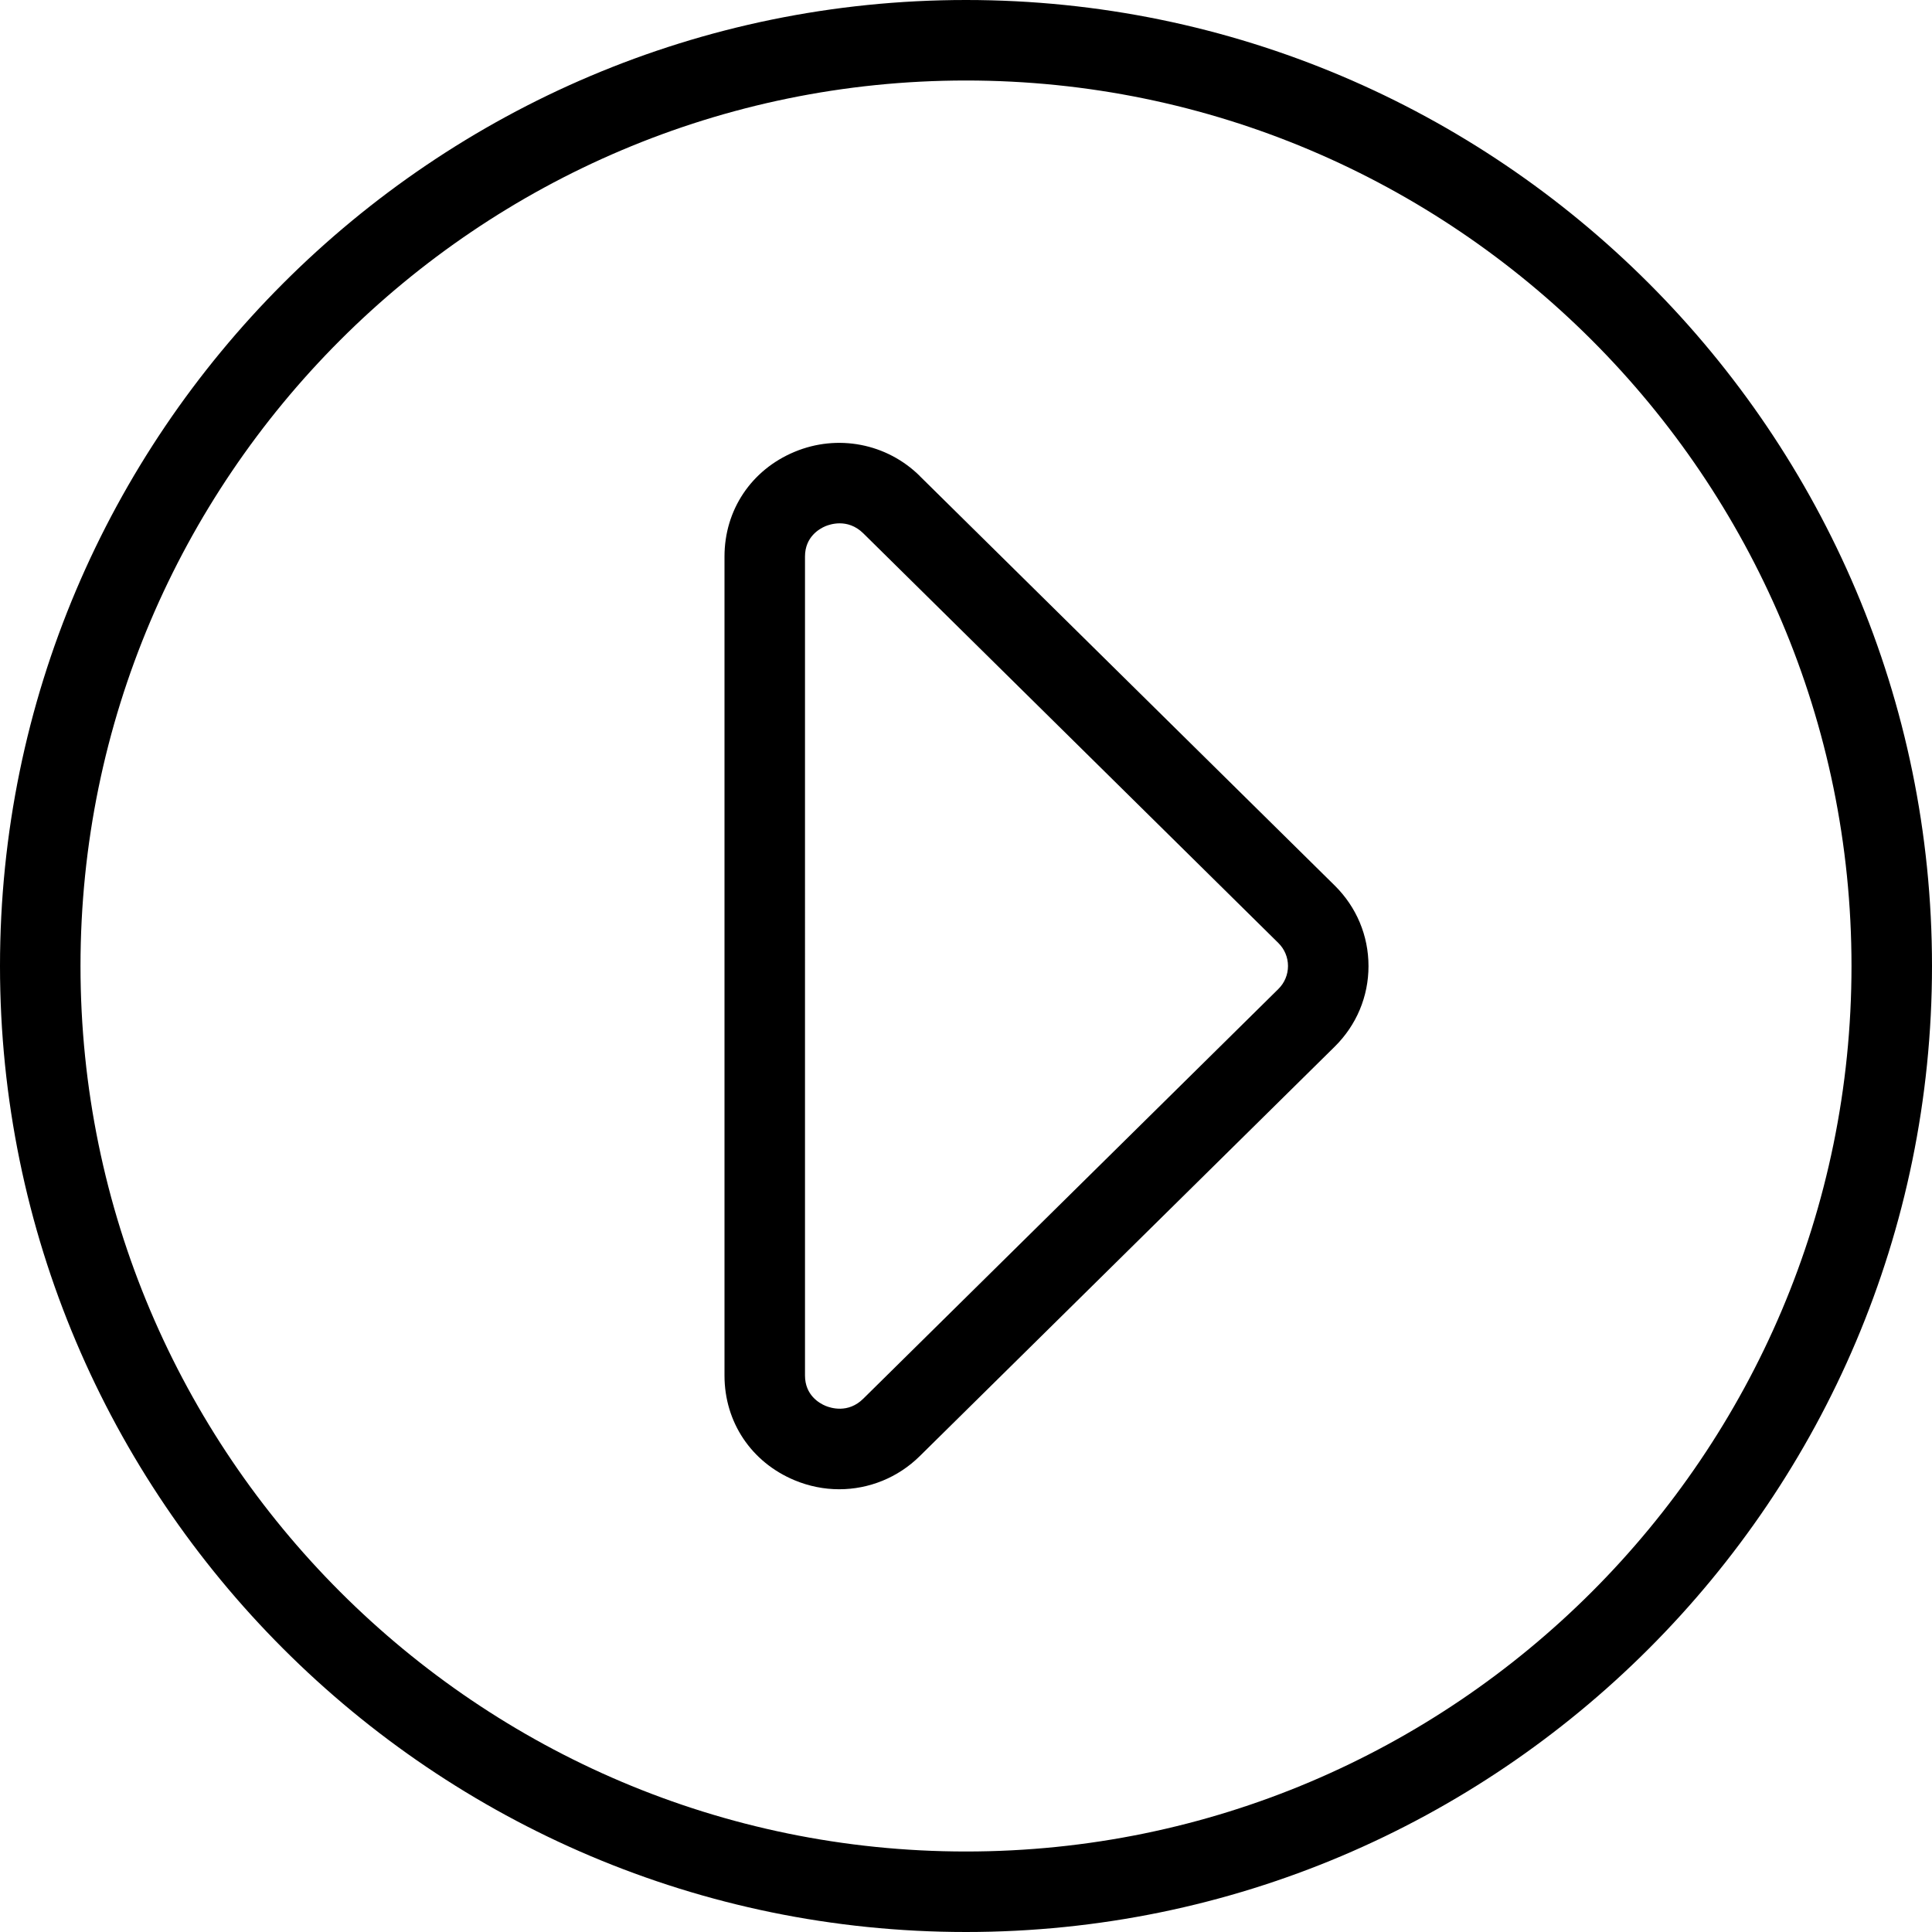
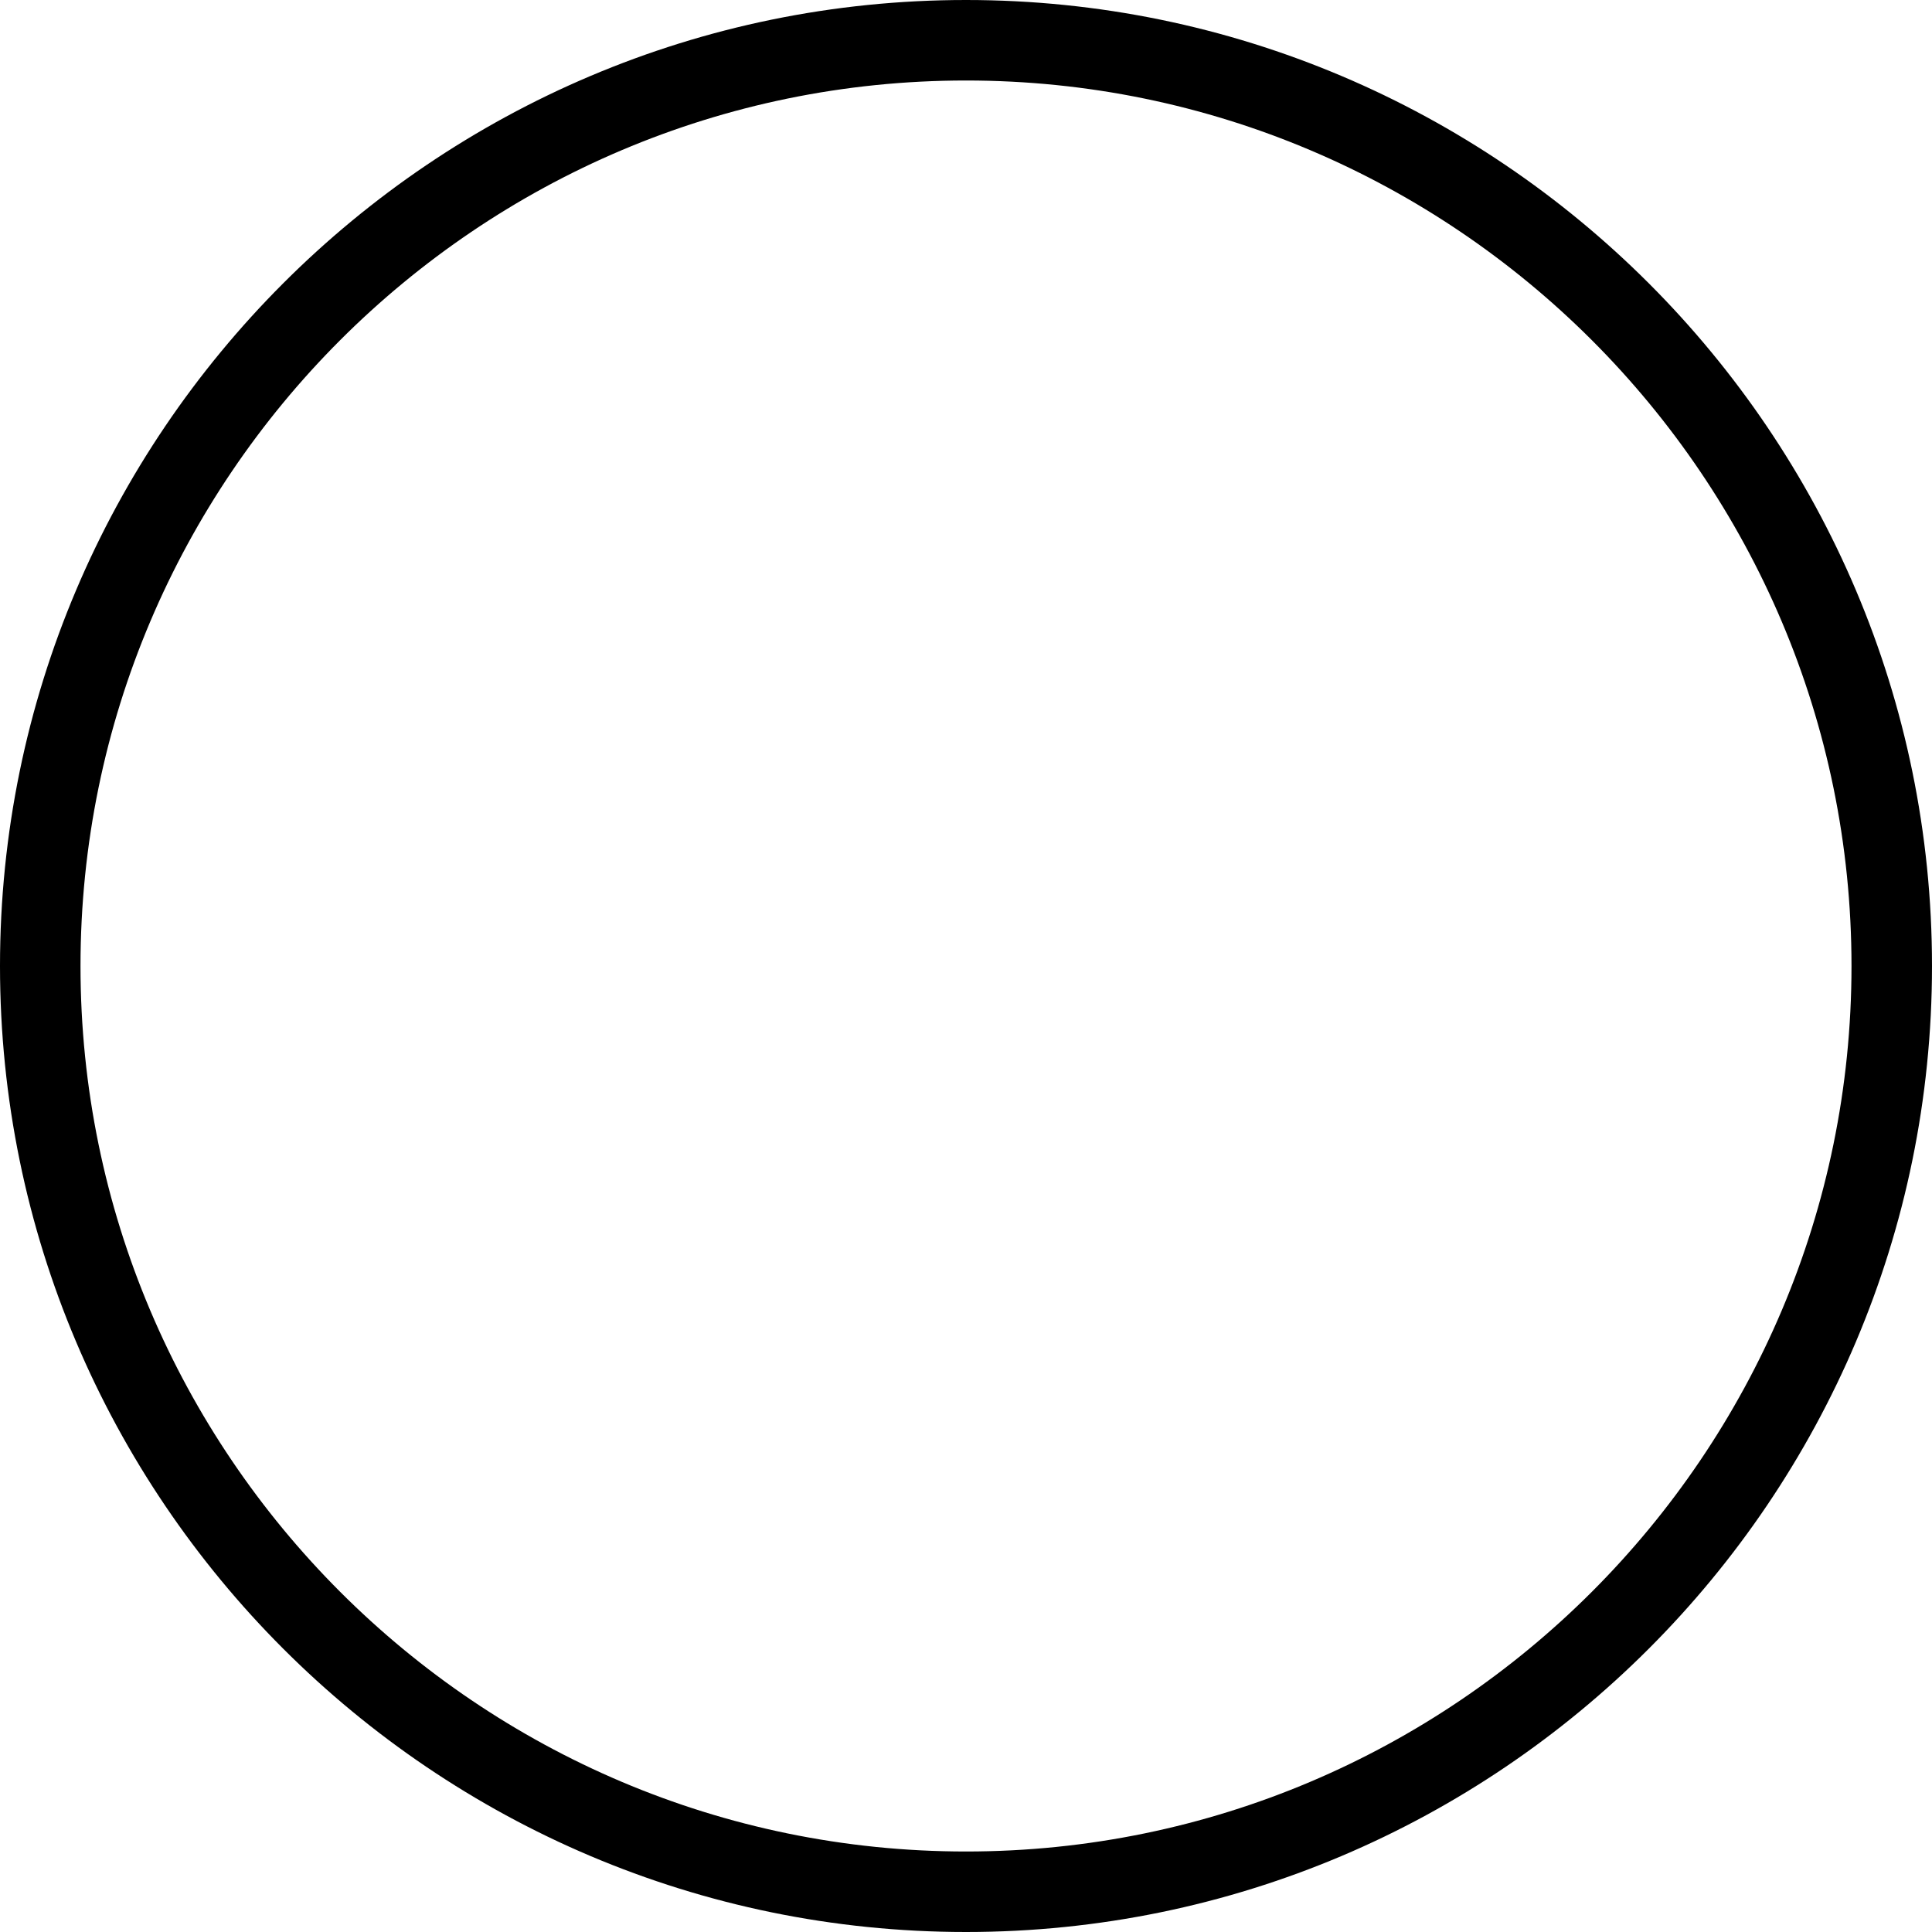
<svg xmlns="http://www.w3.org/2000/svg" id="arrow-circle-down" viewBox="0 0 24 24" width="512" height="512">
  <path d="M12,0C5.383,0,0,5.383,0,12s5.383,12,12,12,12-5.383,12-12S18.617,0,12,0Zm0,23c-6.065,0-11-4.935-11-11S5.935,1,12,1s11,4.935,11,11-4.935,11-11,11Z" />
-   <path d="M11.426,5.913c-.411-.406-1.022-.523-1.556-.3-.537,.224-.87,.722-.87,1.3v10.175c0,.578,.333,1.076,.87,1.3,.18,.075,.368,.112,.555,.112,.368,0,.729-.143,1.001-.412l5.155-5.087c.27-.267,.419-.622,.419-1s-.149-.733-.419-1l-5.155-5.087Zm4.452,6.375l-5.154,5.087c-.189,.187-.406,.115-.469,.089-.077-.032-.255-.133-.255-.377V6.913c0-.244,.179-.345,.255-.377,.03-.012,.095-.035,.176-.035,.088,0,.194,.027,.293,.124l5.154,5.087c.079,.077,.122,.18,.122,.288s-.043,.211-.122,.288Z" />
</svg>